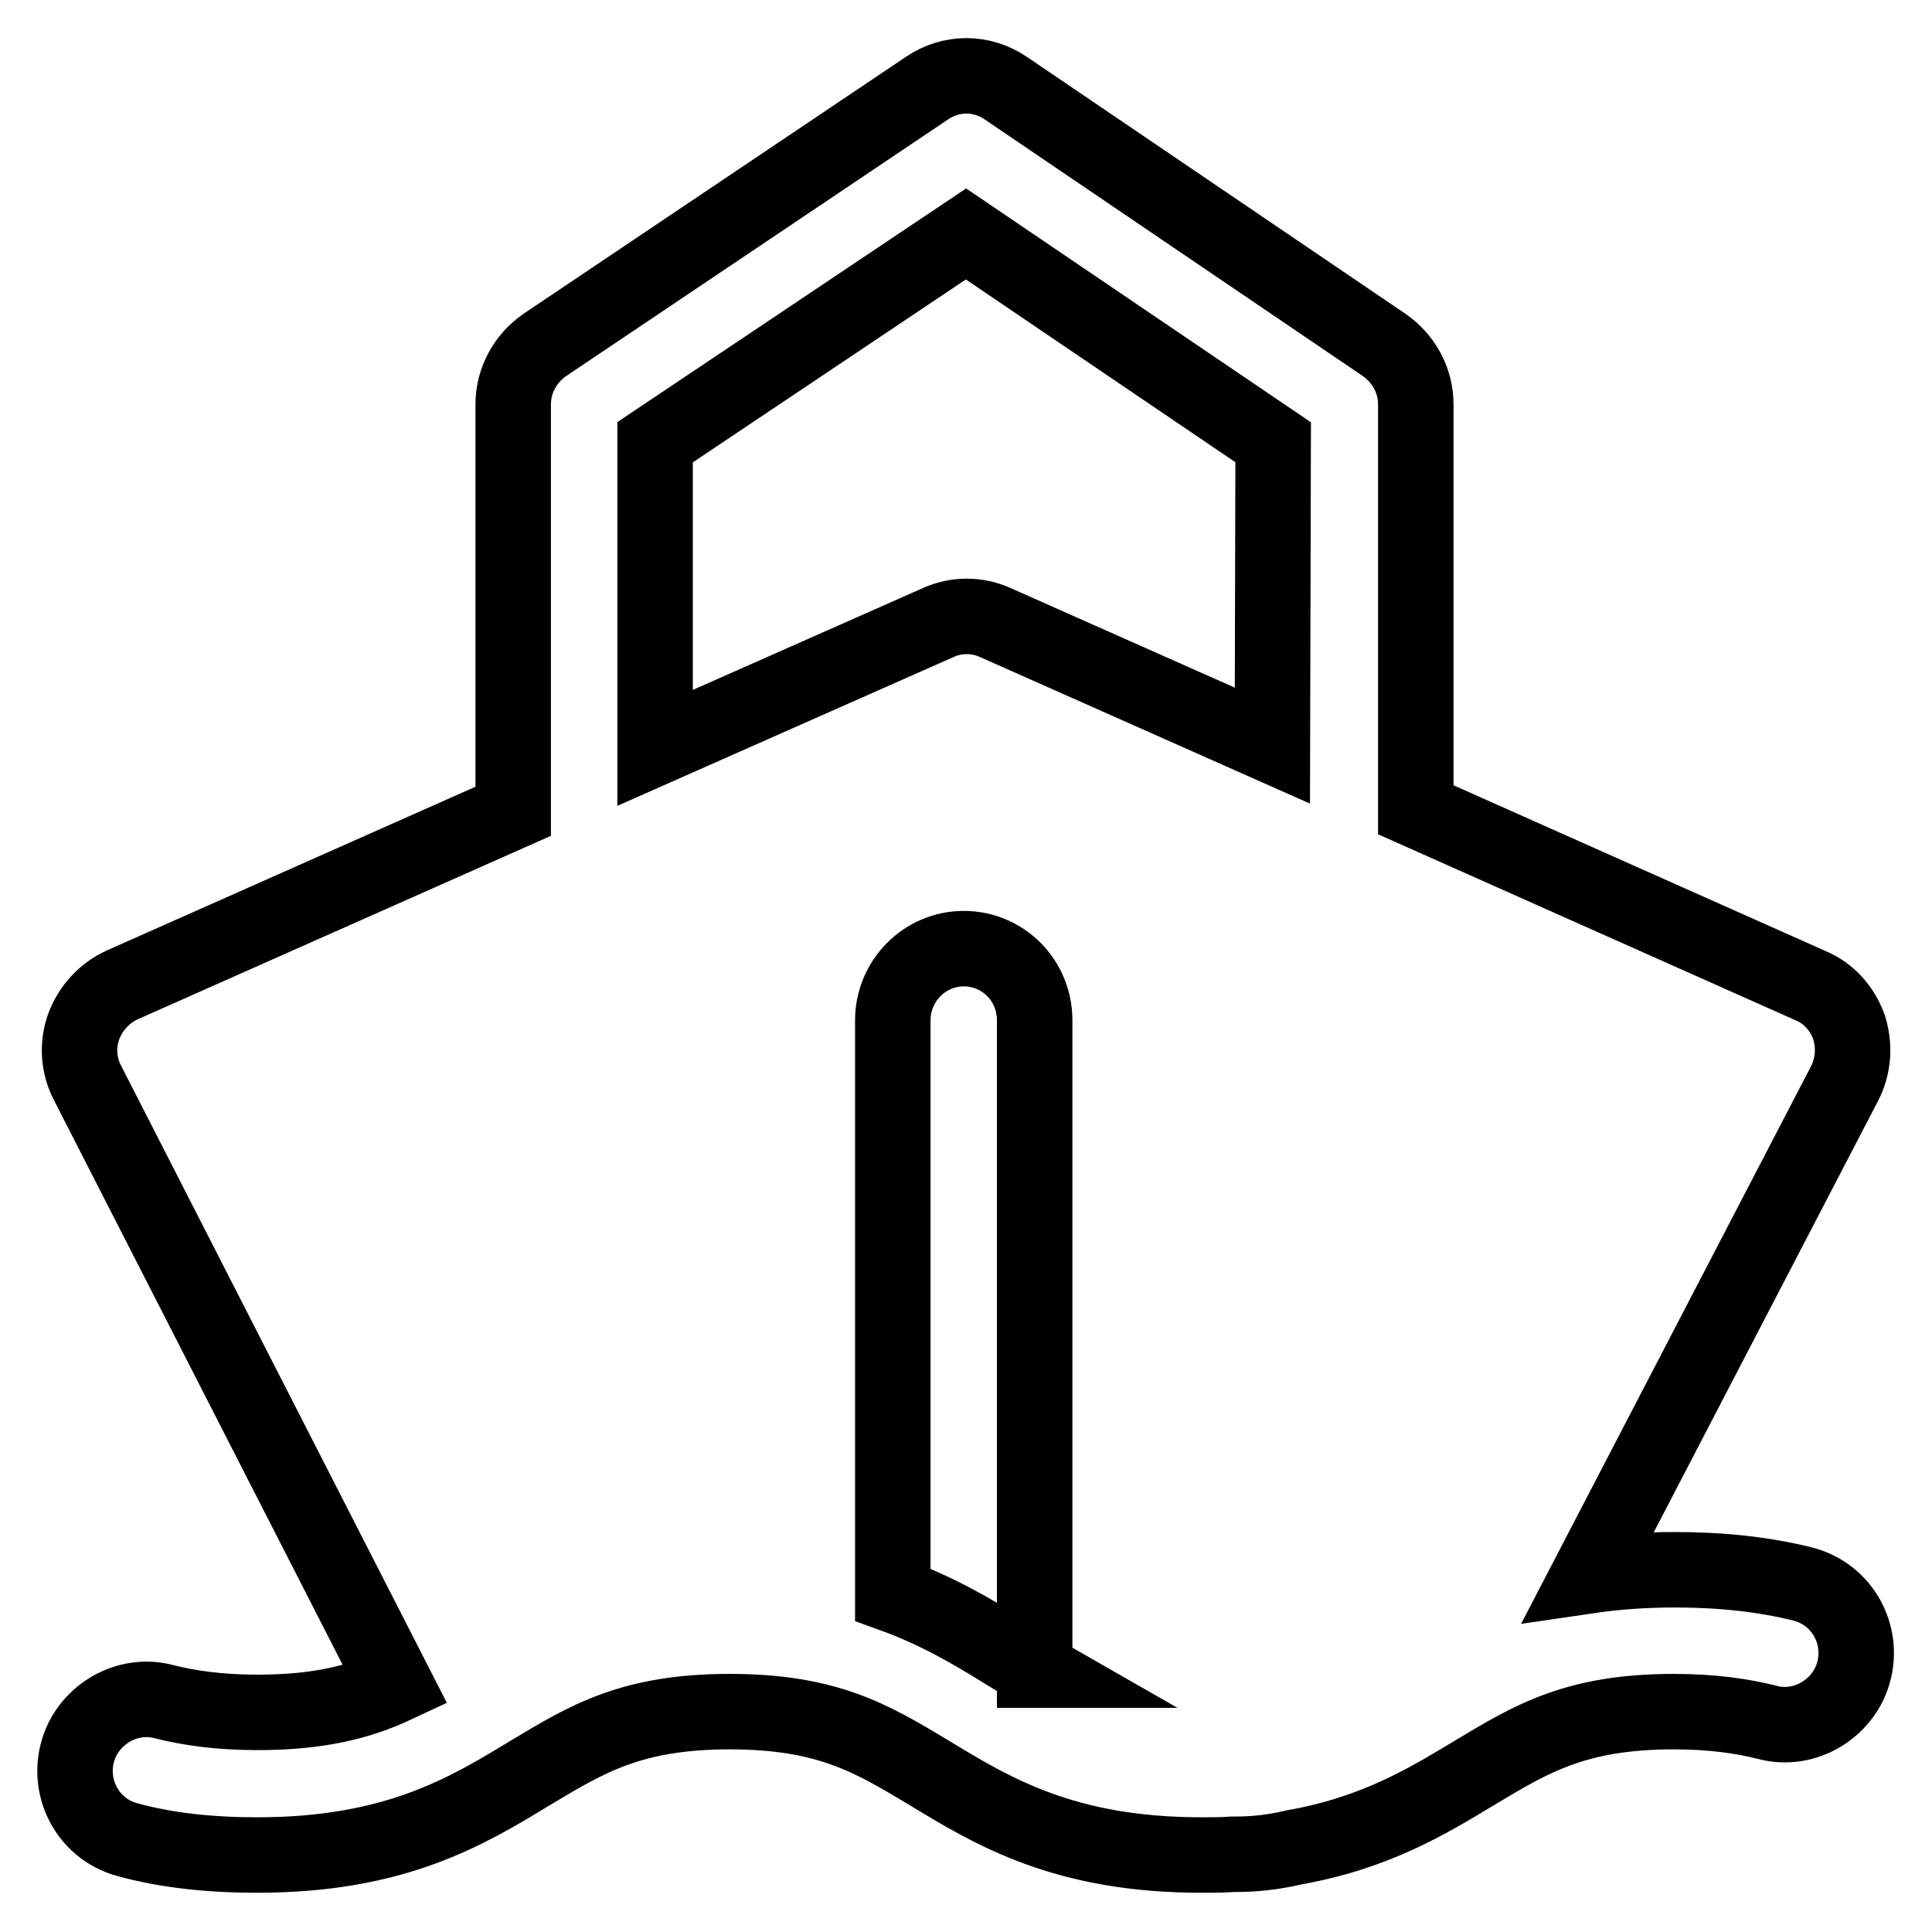
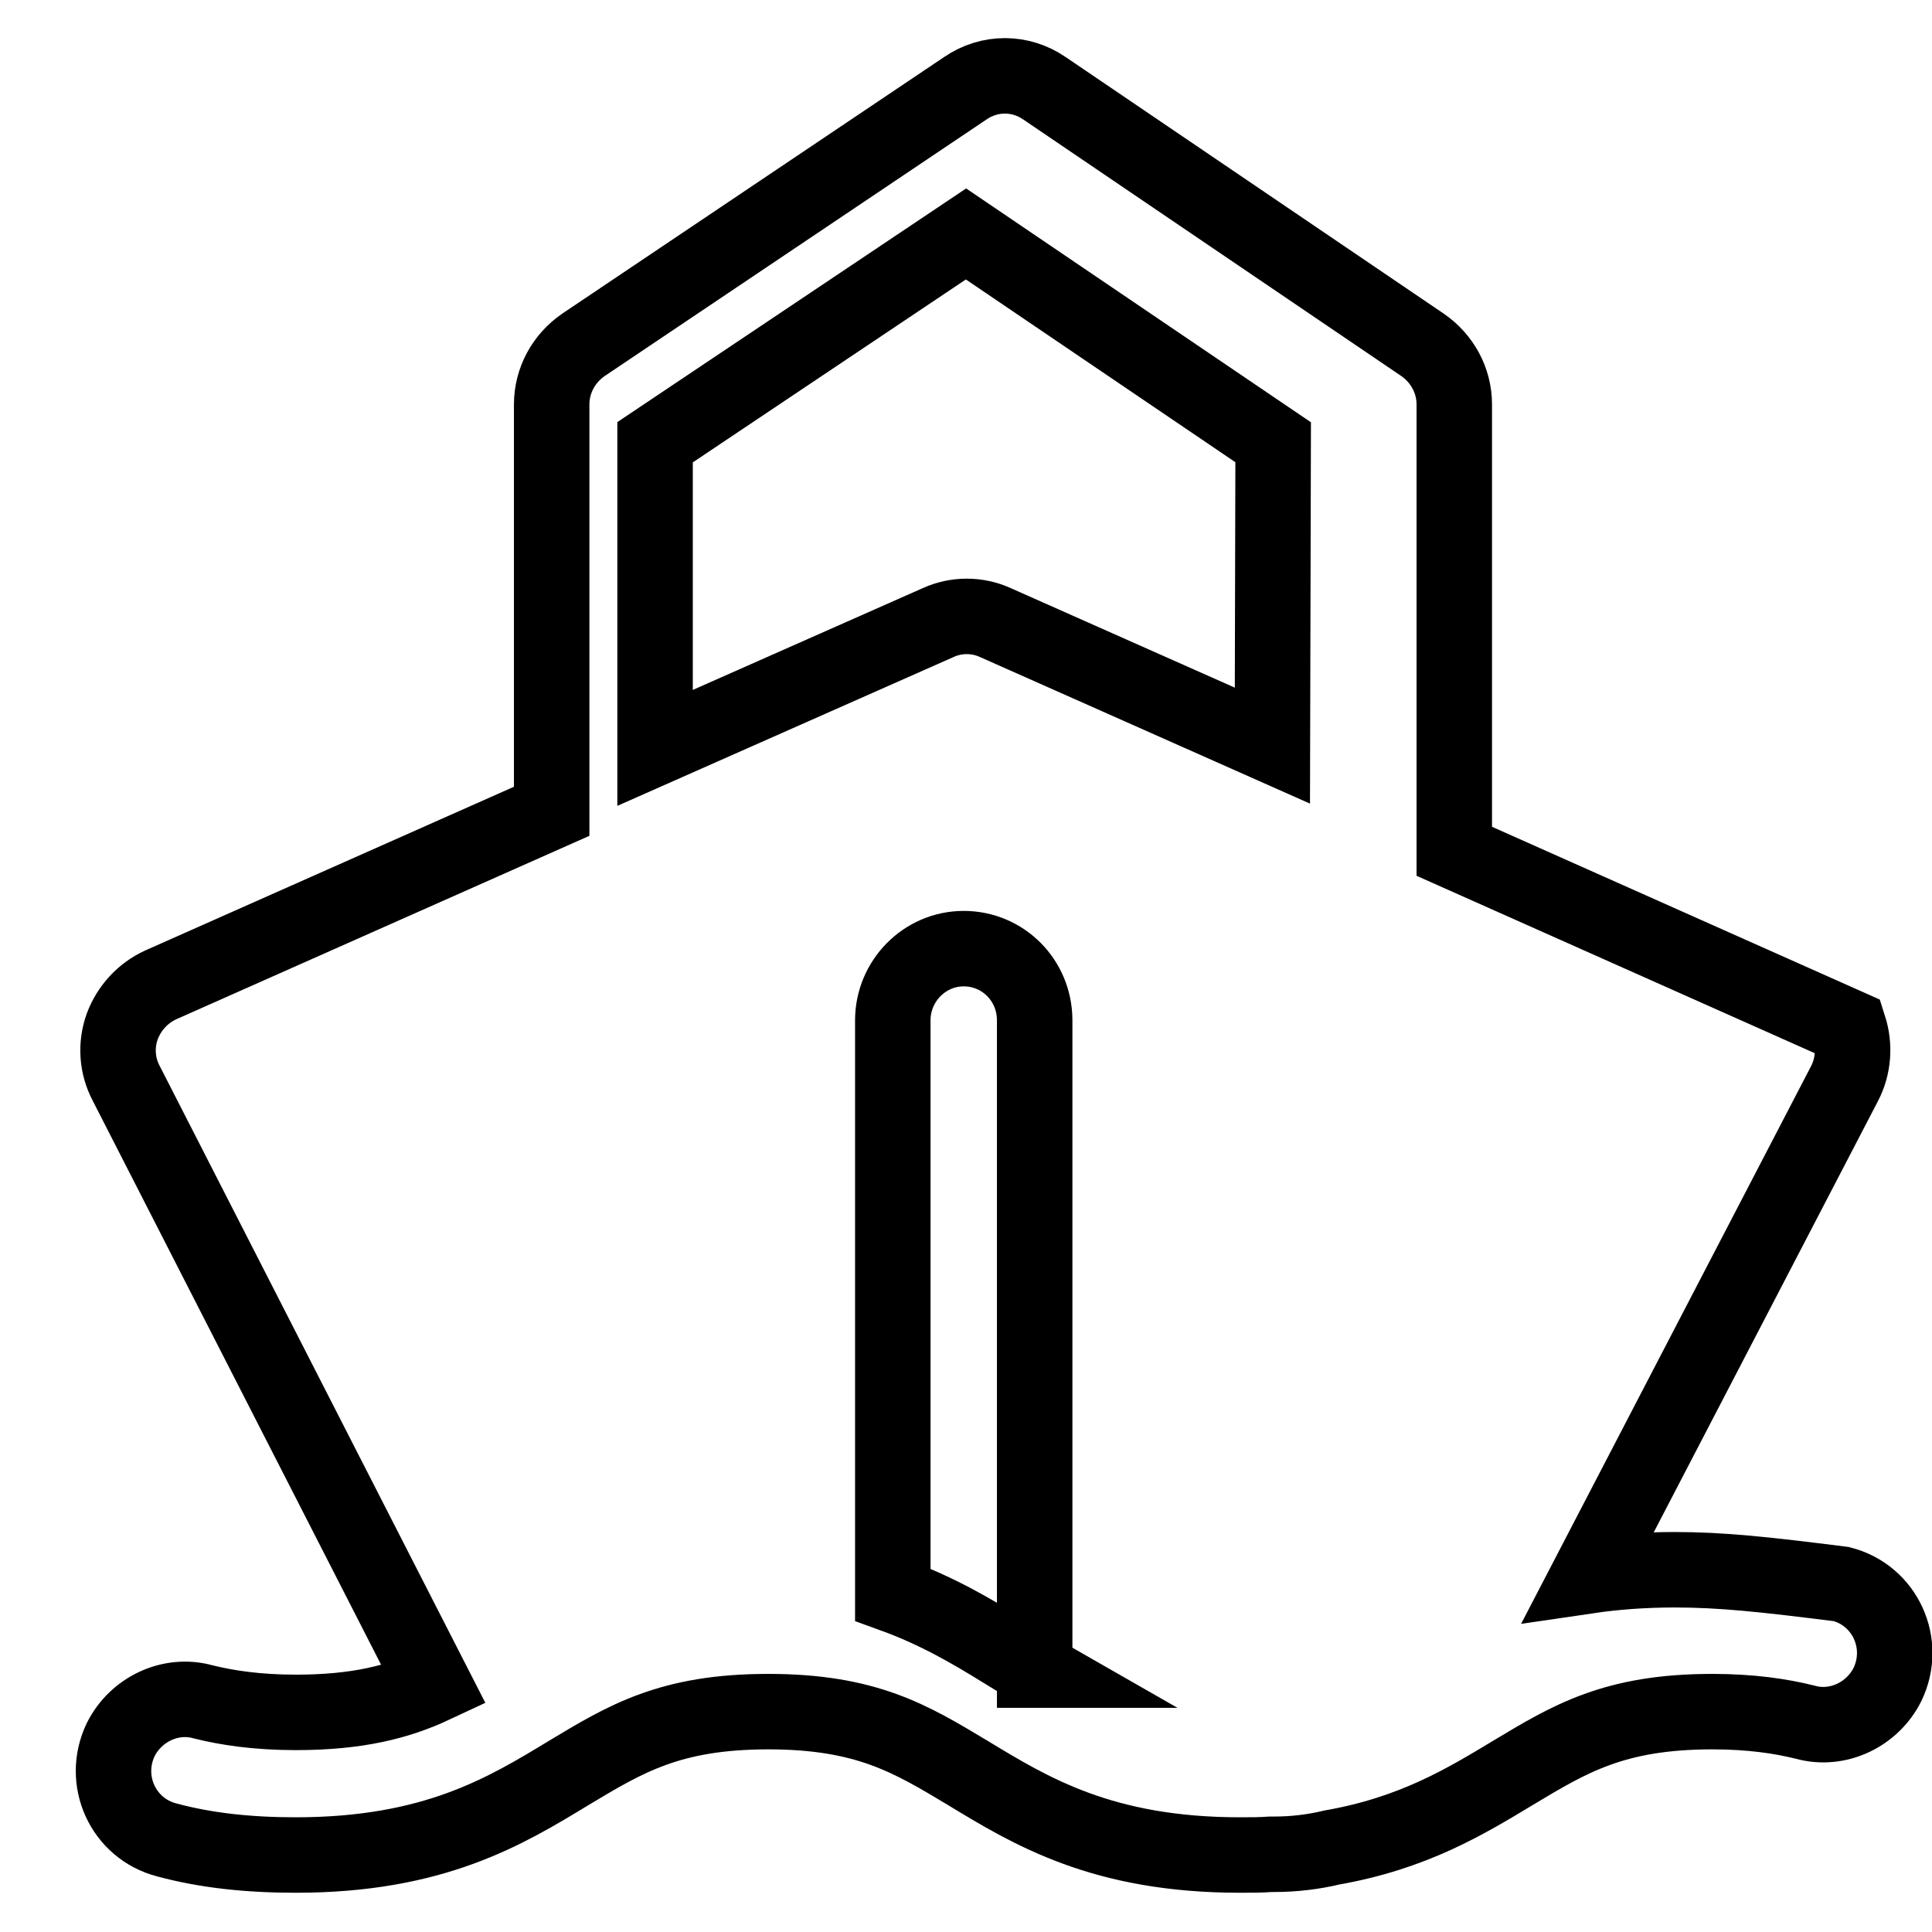
<svg xmlns="http://www.w3.org/2000/svg" version="1.1" x="0px" y="0px" viewBox="0 0 256 256" enable-background="new 0 0 256 256" xml:space="preserve">
  <g>
-     <path stroke-width="10" fill-opacity="0" stroke="#000000" d="M221.9,208c-4.2,0-8,0.3-11.4,0.8l33.9-65.2c1.2-2.3,1.4-5,0.6-7.5c-0.9-2.5-2.7-4.5-5.1-5.5l-52.3-23.3 V53.6c0-3.2-1.6-6.1-4.2-7.9l-50.1-34c-3.2-2.2-7.3-2.2-10.5,0l-50.6,34c-2.6,1.8-4.2,4.7-4.2,7.9v53.9l-51.8,23 c-2.4,1.1-4.2,3.1-5.1,5.5c-0.9,2.5-0.7,5.2,0.5,7.5l40.8,79.8c-4.7,2.2-10.1,3.6-18.3,3.6c-5.1,0-9.1-0.6-12.3-1.4 c-4.3-1.2-8.9,1-10.9,5c-2.6,5.4,0.3,11.8,6.1,13.3c5.2,1.4,10.8,2,17.1,2c18.3,0,27.8-5.8,36.2-10.9c7.5-4.5,13.4-8.1,26.4-8.1 c13,0,18.9,3.6,26.4,8.1c8.4,5.1,17.9,10.9,36.1,10.9c1.4,0,2.8,0,4.1-0.1h0.5c2.5,0,5.1-0.3,7.6-0.9c10.8-1.9,17.7-6.1,24-9.9 c7.5-4.5,13.4-8.1,26.4-8.1c5.1,0,9.1,0.6,12.3,1.4c4.3,1.2,8.9-1,10.9-5c2.6-5.4-0.3-11.8-6.1-13.3 C233.7,208.6,228.1,208,221.9,208z M137.2,221.3c-1.4-0.8-2.8-1.7-4.3-2.6c-4.2-2.6-8.8-5.3-14.6-7.4v-76.1c0-5.2,4.2-9.5,9.4-9.5 c5.2,0,9.4,4.2,9.4,9.5V221.3z M168.6,98.8l-36.7-16.3c-2.4-1.1-5.2-1.1-7.6,0L86.8,99.1V58.6L128,31l40.7,27.6L168.6,98.8 L168.6,98.8z" />
+     <path stroke-width="10" fill-opacity="0" stroke="#000000" d="M221.9,208c-4.2,0-8,0.3-11.4,0.8l33.9-65.2c1.2-2.3,1.4-5,0.6-7.5l-52.3-23.3 V53.6c0-3.2-1.6-6.1-4.2-7.9l-50.1-34c-3.2-2.2-7.3-2.2-10.5,0l-50.6,34c-2.6,1.8-4.2,4.7-4.2,7.9v53.9l-51.8,23 c-2.4,1.1-4.2,3.1-5.1,5.5c-0.9,2.5-0.7,5.2,0.5,7.5l40.8,79.8c-4.7,2.2-10.1,3.6-18.3,3.6c-5.1,0-9.1-0.6-12.3-1.4 c-4.3-1.2-8.9,1-10.9,5c-2.6,5.4,0.3,11.8,6.1,13.3c5.2,1.4,10.8,2,17.1,2c18.3,0,27.8-5.8,36.2-10.9c7.5-4.5,13.4-8.1,26.4-8.1 c13,0,18.9,3.6,26.4,8.1c8.4,5.1,17.9,10.9,36.1,10.9c1.4,0,2.8,0,4.1-0.1h0.5c2.5,0,5.1-0.3,7.6-0.9c10.8-1.9,17.7-6.1,24-9.9 c7.5-4.5,13.4-8.1,26.4-8.1c5.1,0,9.1,0.6,12.3,1.4c4.3,1.2,8.9-1,10.9-5c2.6-5.4-0.3-11.8-6.1-13.3 C233.7,208.6,228.1,208,221.9,208z M137.2,221.3c-1.4-0.8-2.8-1.7-4.3-2.6c-4.2-2.6-8.8-5.3-14.6-7.4v-76.1c0-5.2,4.2-9.5,9.4-9.5 c5.2,0,9.4,4.2,9.4,9.5V221.3z M168.6,98.8l-36.7-16.3c-2.4-1.1-5.2-1.1-7.6,0L86.8,99.1V58.6L128,31l40.7,27.6L168.6,98.8 L168.6,98.8z" />
  </g>
</svg>